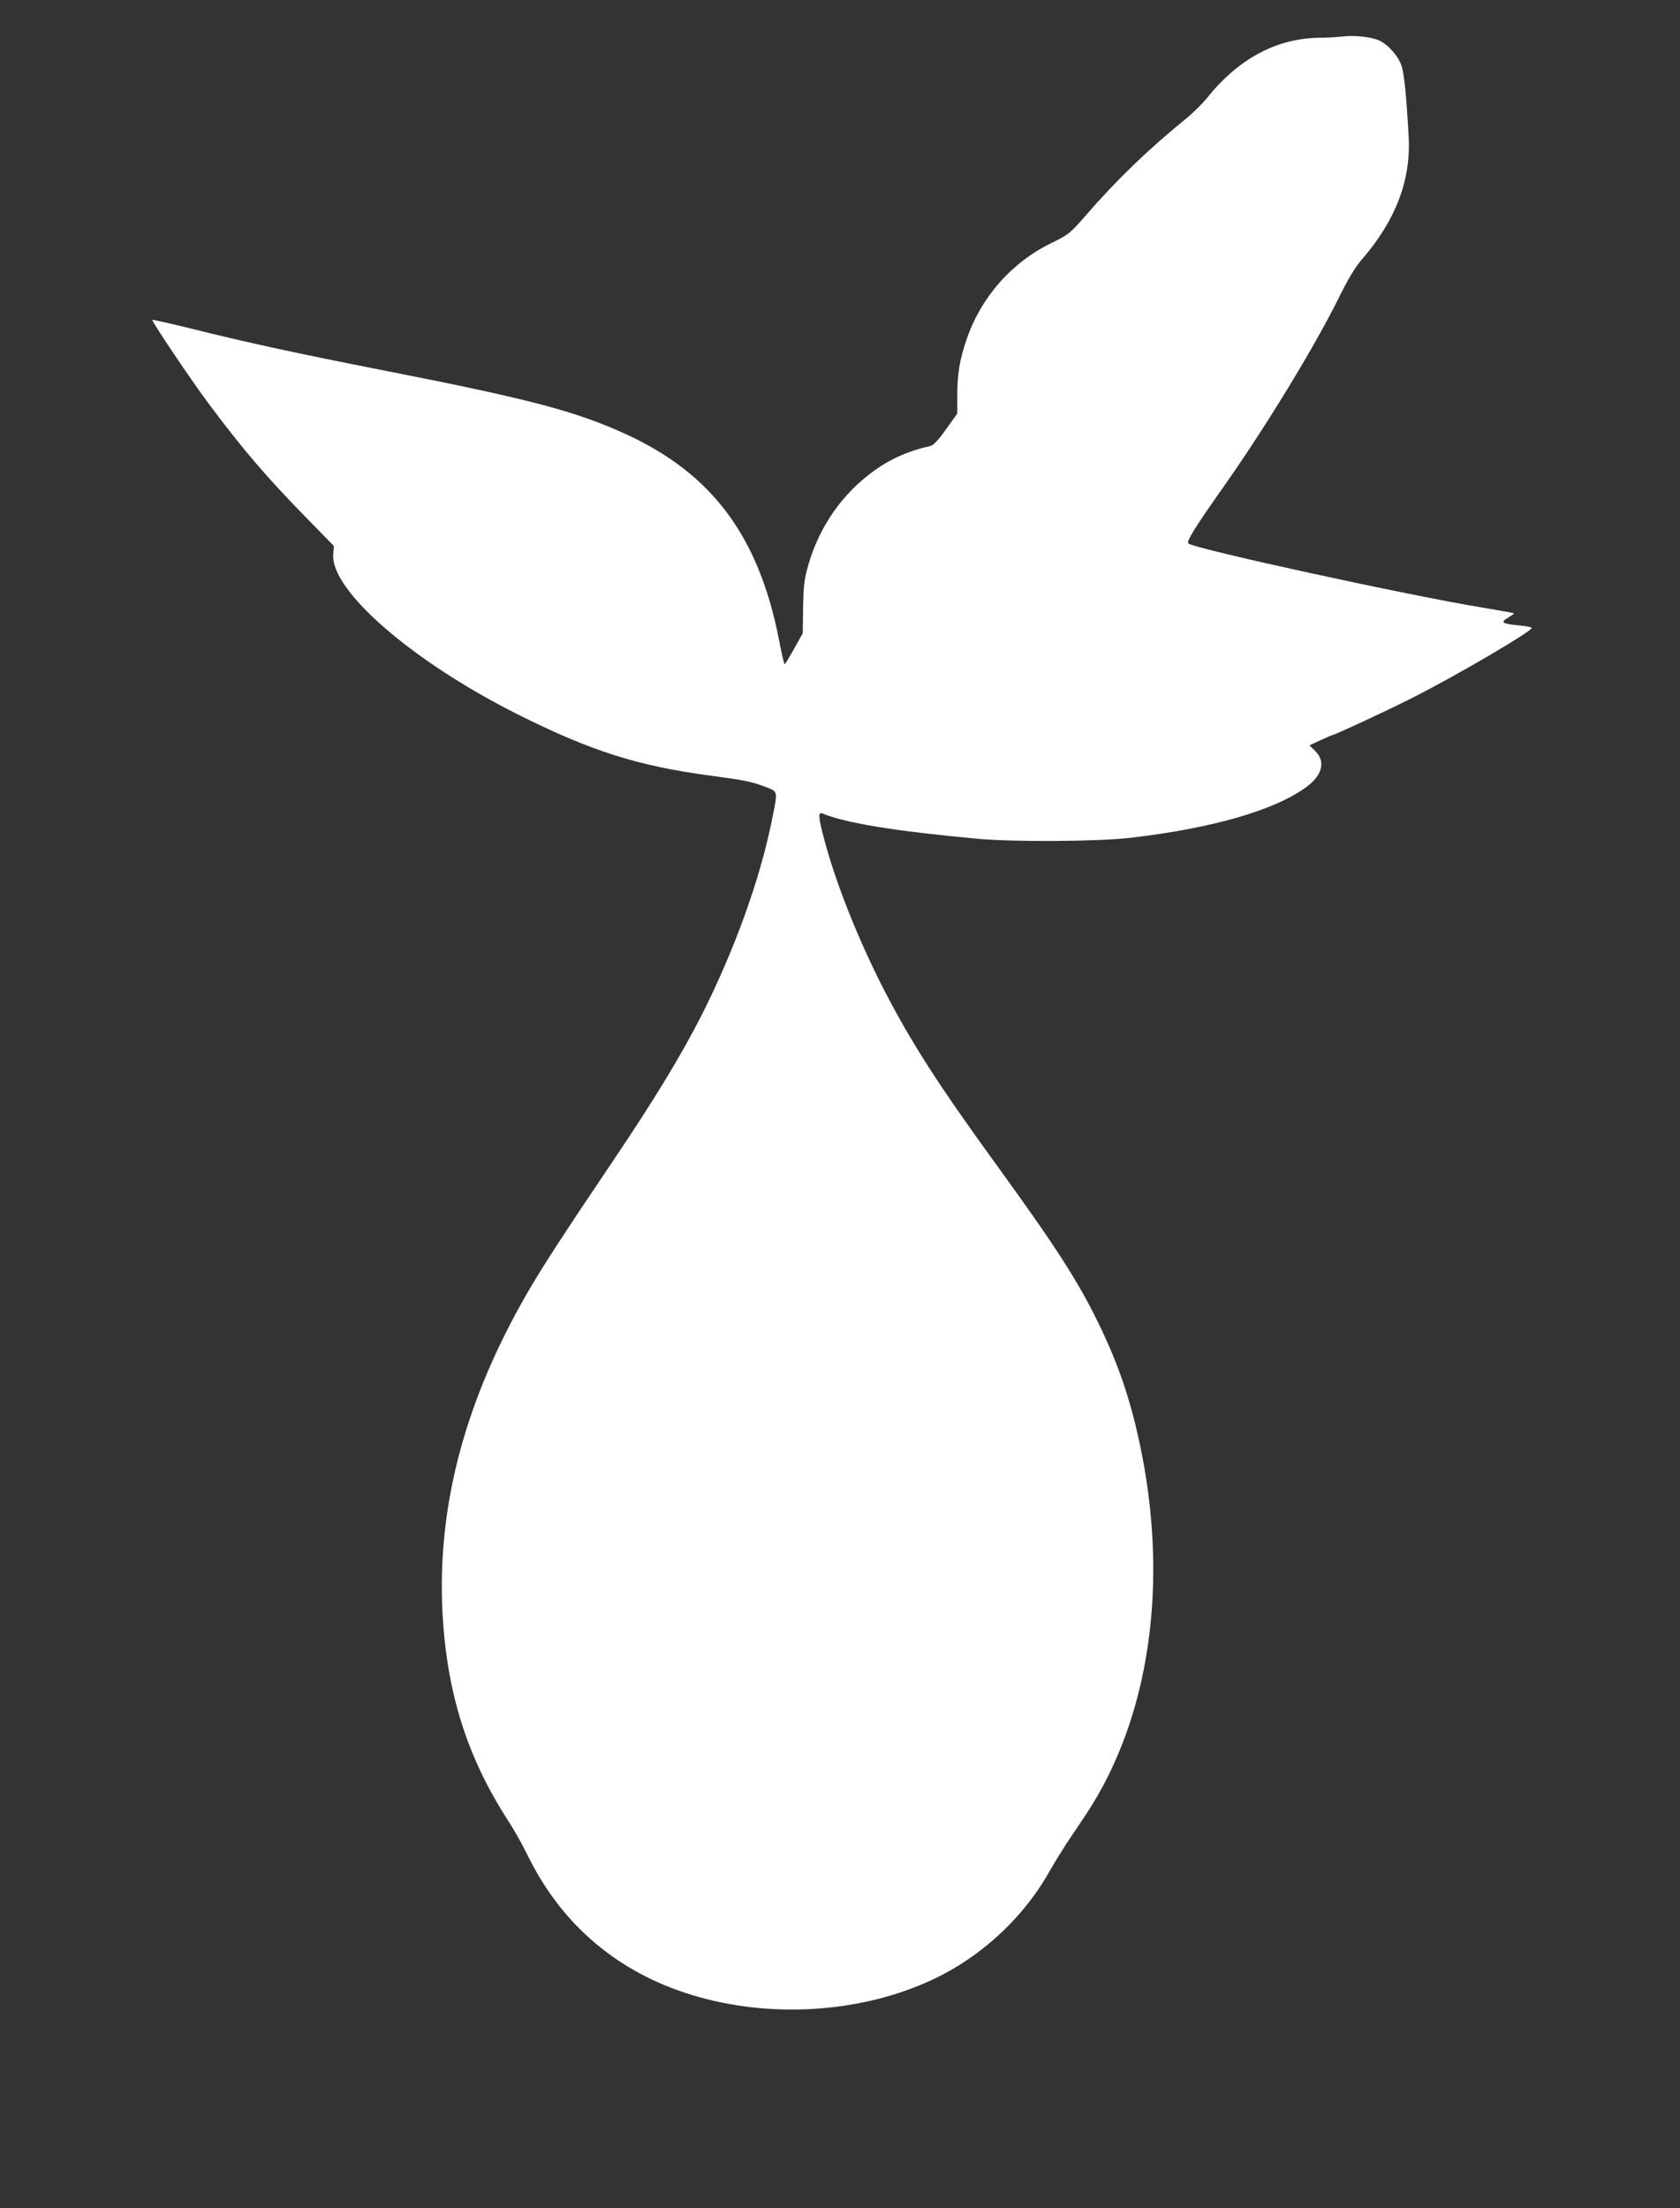
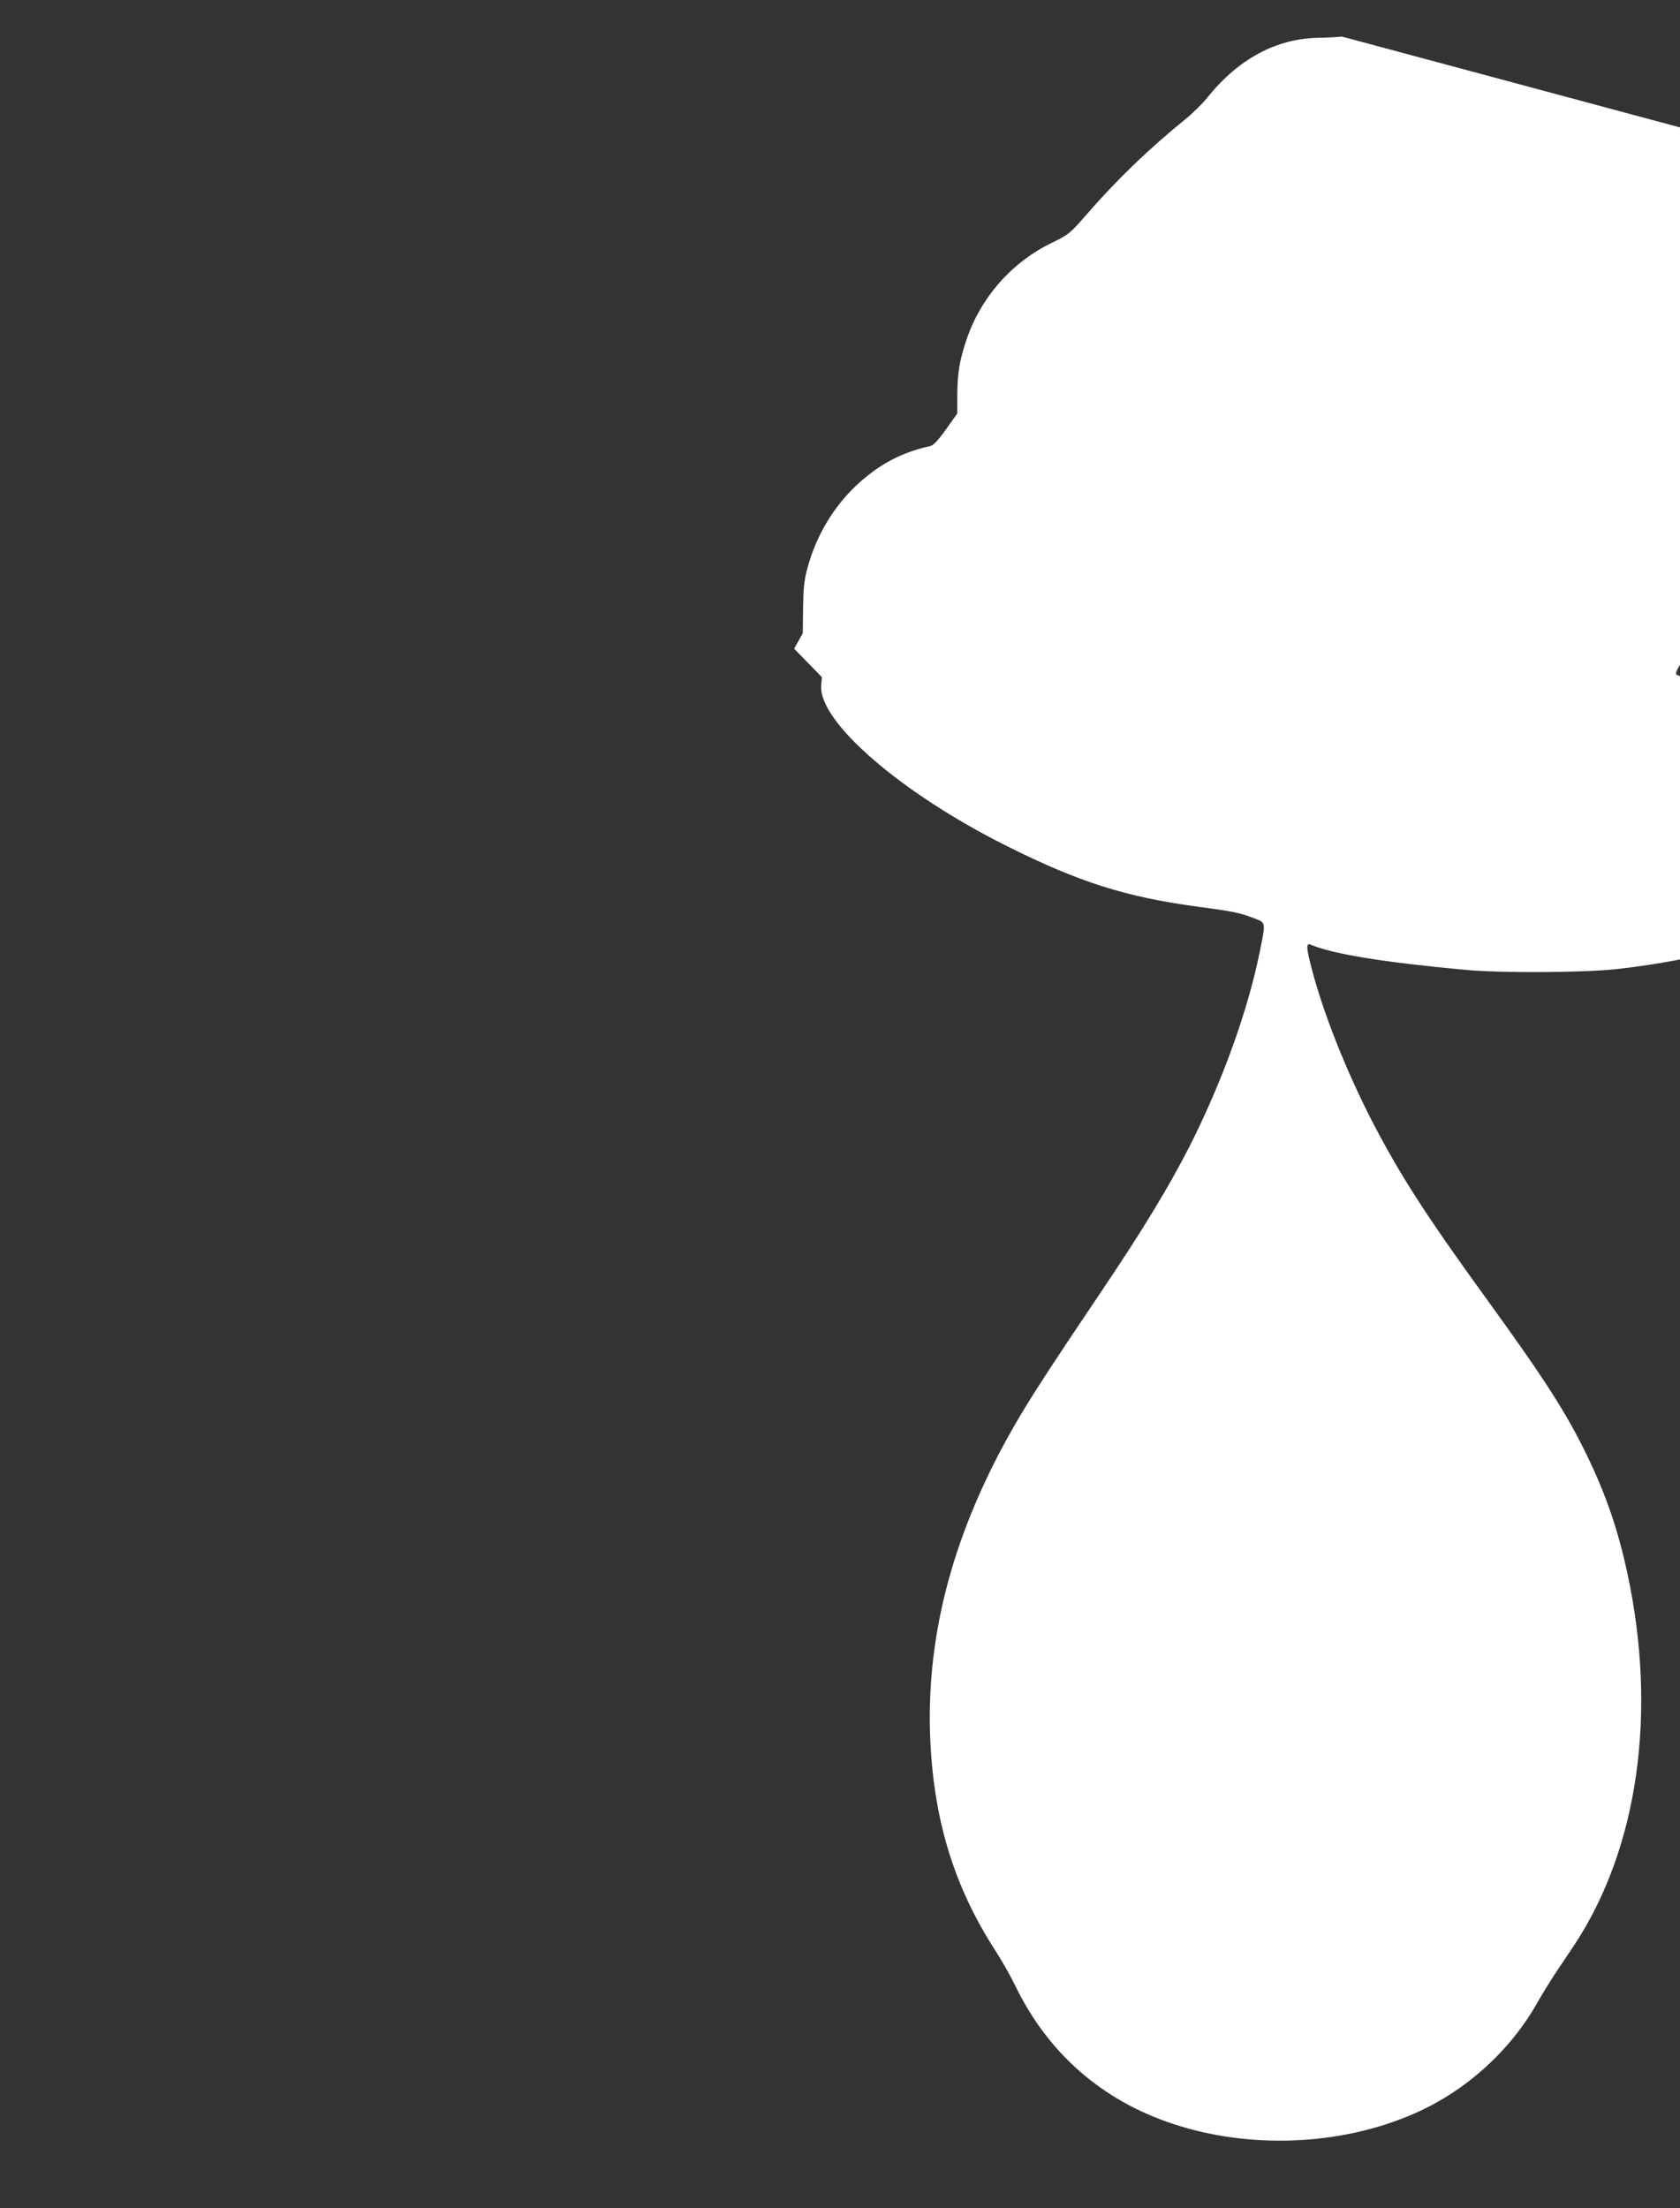
<svg xmlns="http://www.w3.org/2000/svg" version="1.0" width="974pt" height="1280pt" viewBox="0 0 974 1280" preserveAspectRatio="xMidYMid meet">
  <rect x="0" y="0" width="974" height="1280" fill="#333333" stroke="none" />
  <g transform="translate(0,1280) scale(0.1,-0.1)" fill="#ffffff" stroke="none">
-     <path d="M7780 12588 c-30 -3 -91 -7 -135 -7 -246 -4 -467 -123 -647 -349 -28 -34 -84 -90 -127 -124 -214 -174 -398 -351 -579 -560 -89 -102 -97 -108 -197 -157 -231 -113 -407 -313 -491 -558 -41 -121 -54 -199 -54 -329 l0 -101 -65 -91 c-48 -67 -73 -93 -93 -98 -138 -30 -255 -85 -363 -172 -171 -135 -295 -328 -351 -547 -16 -60 -21 -115 -22 -223 l-2 -143 -50 -89 c-27 -49 -52 -90 -55 -90 -3 0 -18 64 -33 143 -117 597 -386 959 -882 1188 -294 135 -555 204 -1395 369 -519 102 -801 163 -1129 245 -123 30 -225 53 -227 51 -6 -6 224 -348 327 -486 198 -265 331 -421 565 -660 l161 -165 -4 -47 c-18 -209 459 -623 1072 -930 422 -211 690 -297 1115 -354 203 -27 237 -34 324 -67 68 -26 67 -20 32 -192 -69 -343 -217 -752 -405 -1125 -122 -239 -270 -484 -518 -852 -290 -430 -415 -623 -501 -773 -347 -604 -507 -1191 -488 -1785 17 -487 135 -880 381 -1260 34 -52 85 -142 113 -200 190 -391 502 -664 912 -800 446 -149 976 -127 1399 58 300 130 562 367 720 651 26 45 69 115 95 155 26 39 78 116 114 170 371 561 484 1349 308 2161 -54 249 -122 449 -234 680 -117 242 -245 442 -583 908 -347 478 -503 720 -664 1032 -150 292 -282 625 -349 883 -31 117 -32 147 -7 137 131 -55 416 -102 902 -147 207 -19 702 -16 885 6 473 55 834 159 1017 293 94 68 115 148 54 209 l-34 34 65 30 c36 17 67 30 69 30 12 0 327 146 464 216 252 127 690 384 690 404 0 5 -33 11 -74 15 -98 9 -110 18 -62 45 20 13 36 24 34 25 -2 2 -86 17 -188 34 -431 71 -1642 335 -1699 370 -16 10 31 86 215 347 236 336 513 790 655 1076 56 114 94 177 137 227 194 225 282 456 269 706 -13 237 -26 365 -41 413 -20 59 -80 126 -134 149 -48 20 -142 30 -212 21z" />
+     <path d="M7780 12588 c-30 -3 -91 -7 -135 -7 -246 -4 -467 -123 -647 -349 -28 -34 -84 -90 -127 -124 -214 -174 -398 -351 -579 -560 -89 -102 -97 -108 -197 -157 -231 -113 -407 -313 -491 -558 -41 -121 -54 -199 -54 -329 l0 -101 -65 -91 c-48 -67 -73 -93 -93 -98 -138 -30 -255 -85 -363 -172 -171 -135 -295 -328 -351 -547 -16 -60 -21 -115 -22 -223 l-2 -143 -50 -89 l161 -165 -4 -47 c-18 -209 459 -623 1072 -930 422 -211 690 -297 1115 -354 203 -27 237 -34 324 -67 68 -26 67 -20 32 -192 -69 -343 -217 -752 -405 -1125 -122 -239 -270 -484 -518 -852 -290 -430 -415 -623 -501 -773 -347 -604 -507 -1191 -488 -1785 17 -487 135 -880 381 -1260 34 -52 85 -142 113 -200 190 -391 502 -664 912 -800 446 -149 976 -127 1399 58 300 130 562 367 720 651 26 45 69 115 95 155 26 39 78 116 114 170 371 561 484 1349 308 2161 -54 249 -122 449 -234 680 -117 242 -245 442 -583 908 -347 478 -503 720 -664 1032 -150 292 -282 625 -349 883 -31 117 -32 147 -7 137 131 -55 416 -102 902 -147 207 -19 702 -16 885 6 473 55 834 159 1017 293 94 68 115 148 54 209 l-34 34 65 30 c36 17 67 30 69 30 12 0 327 146 464 216 252 127 690 384 690 404 0 5 -33 11 -74 15 -98 9 -110 18 -62 45 20 13 36 24 34 25 -2 2 -86 17 -188 34 -431 71 -1642 335 -1699 370 -16 10 31 86 215 347 236 336 513 790 655 1076 56 114 94 177 137 227 194 225 282 456 269 706 -13 237 -26 365 -41 413 -20 59 -80 126 -134 149 -48 20 -142 30 -212 21z" />
  </g>
</svg>